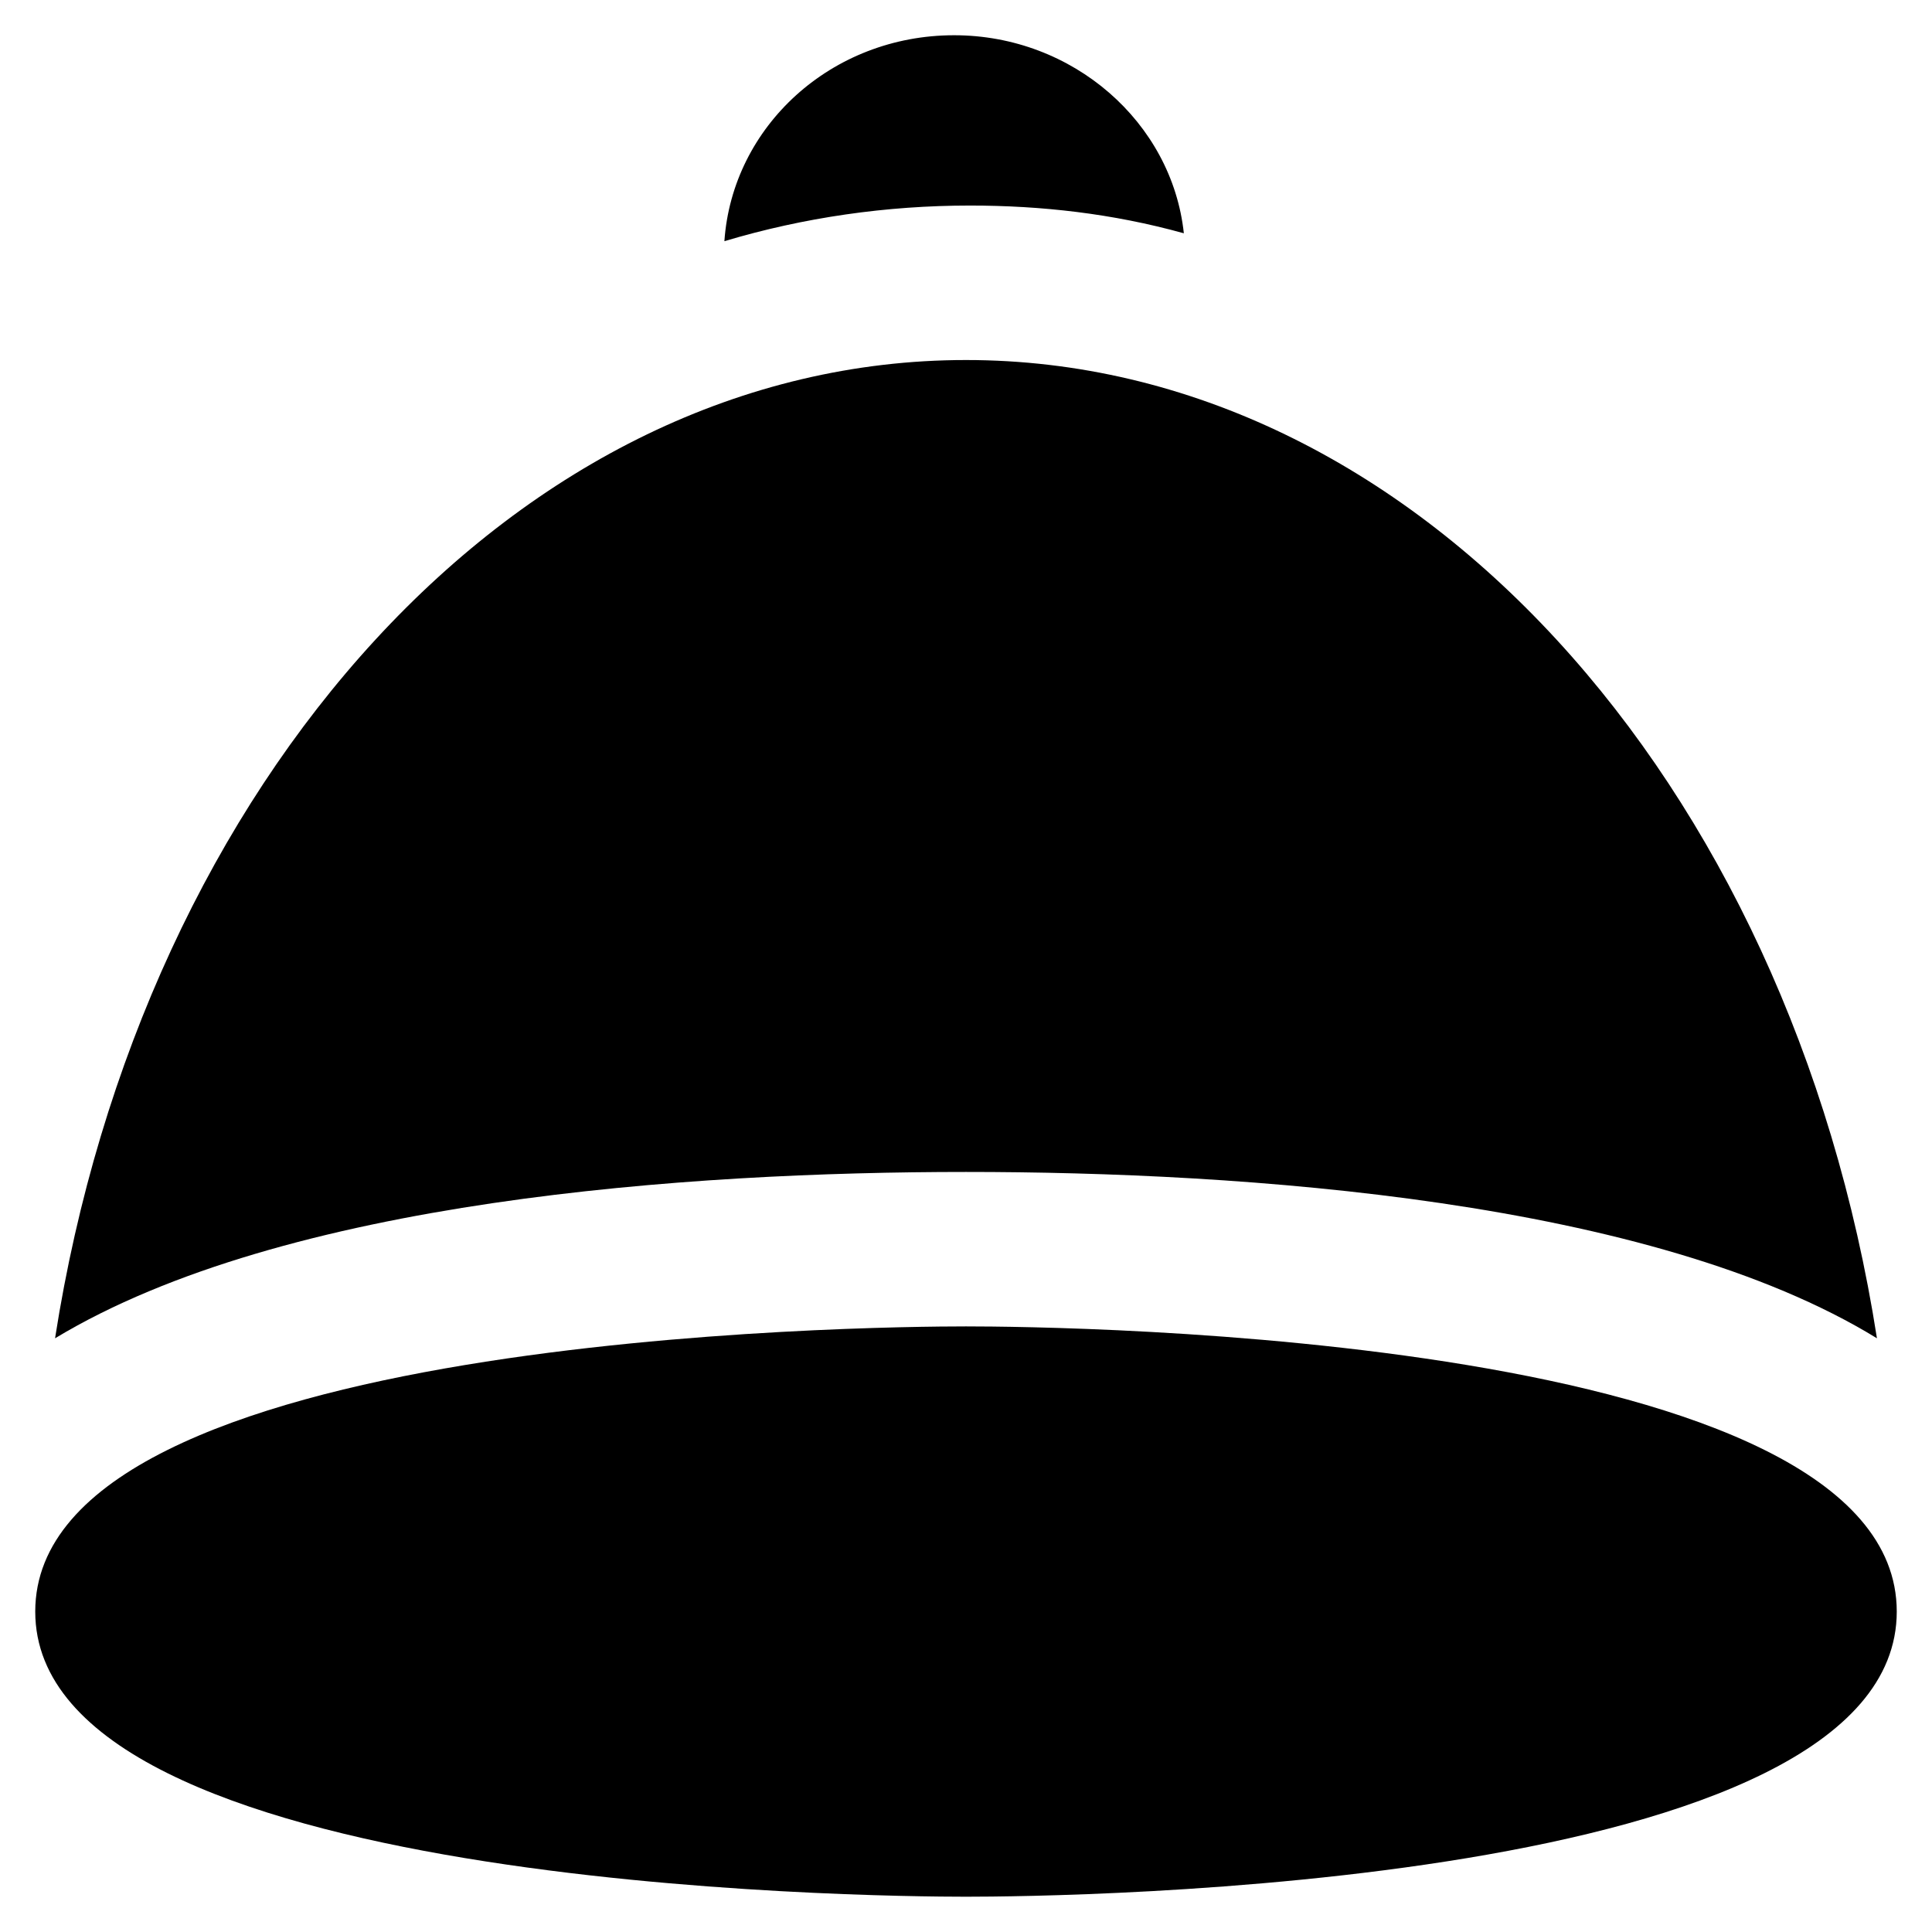
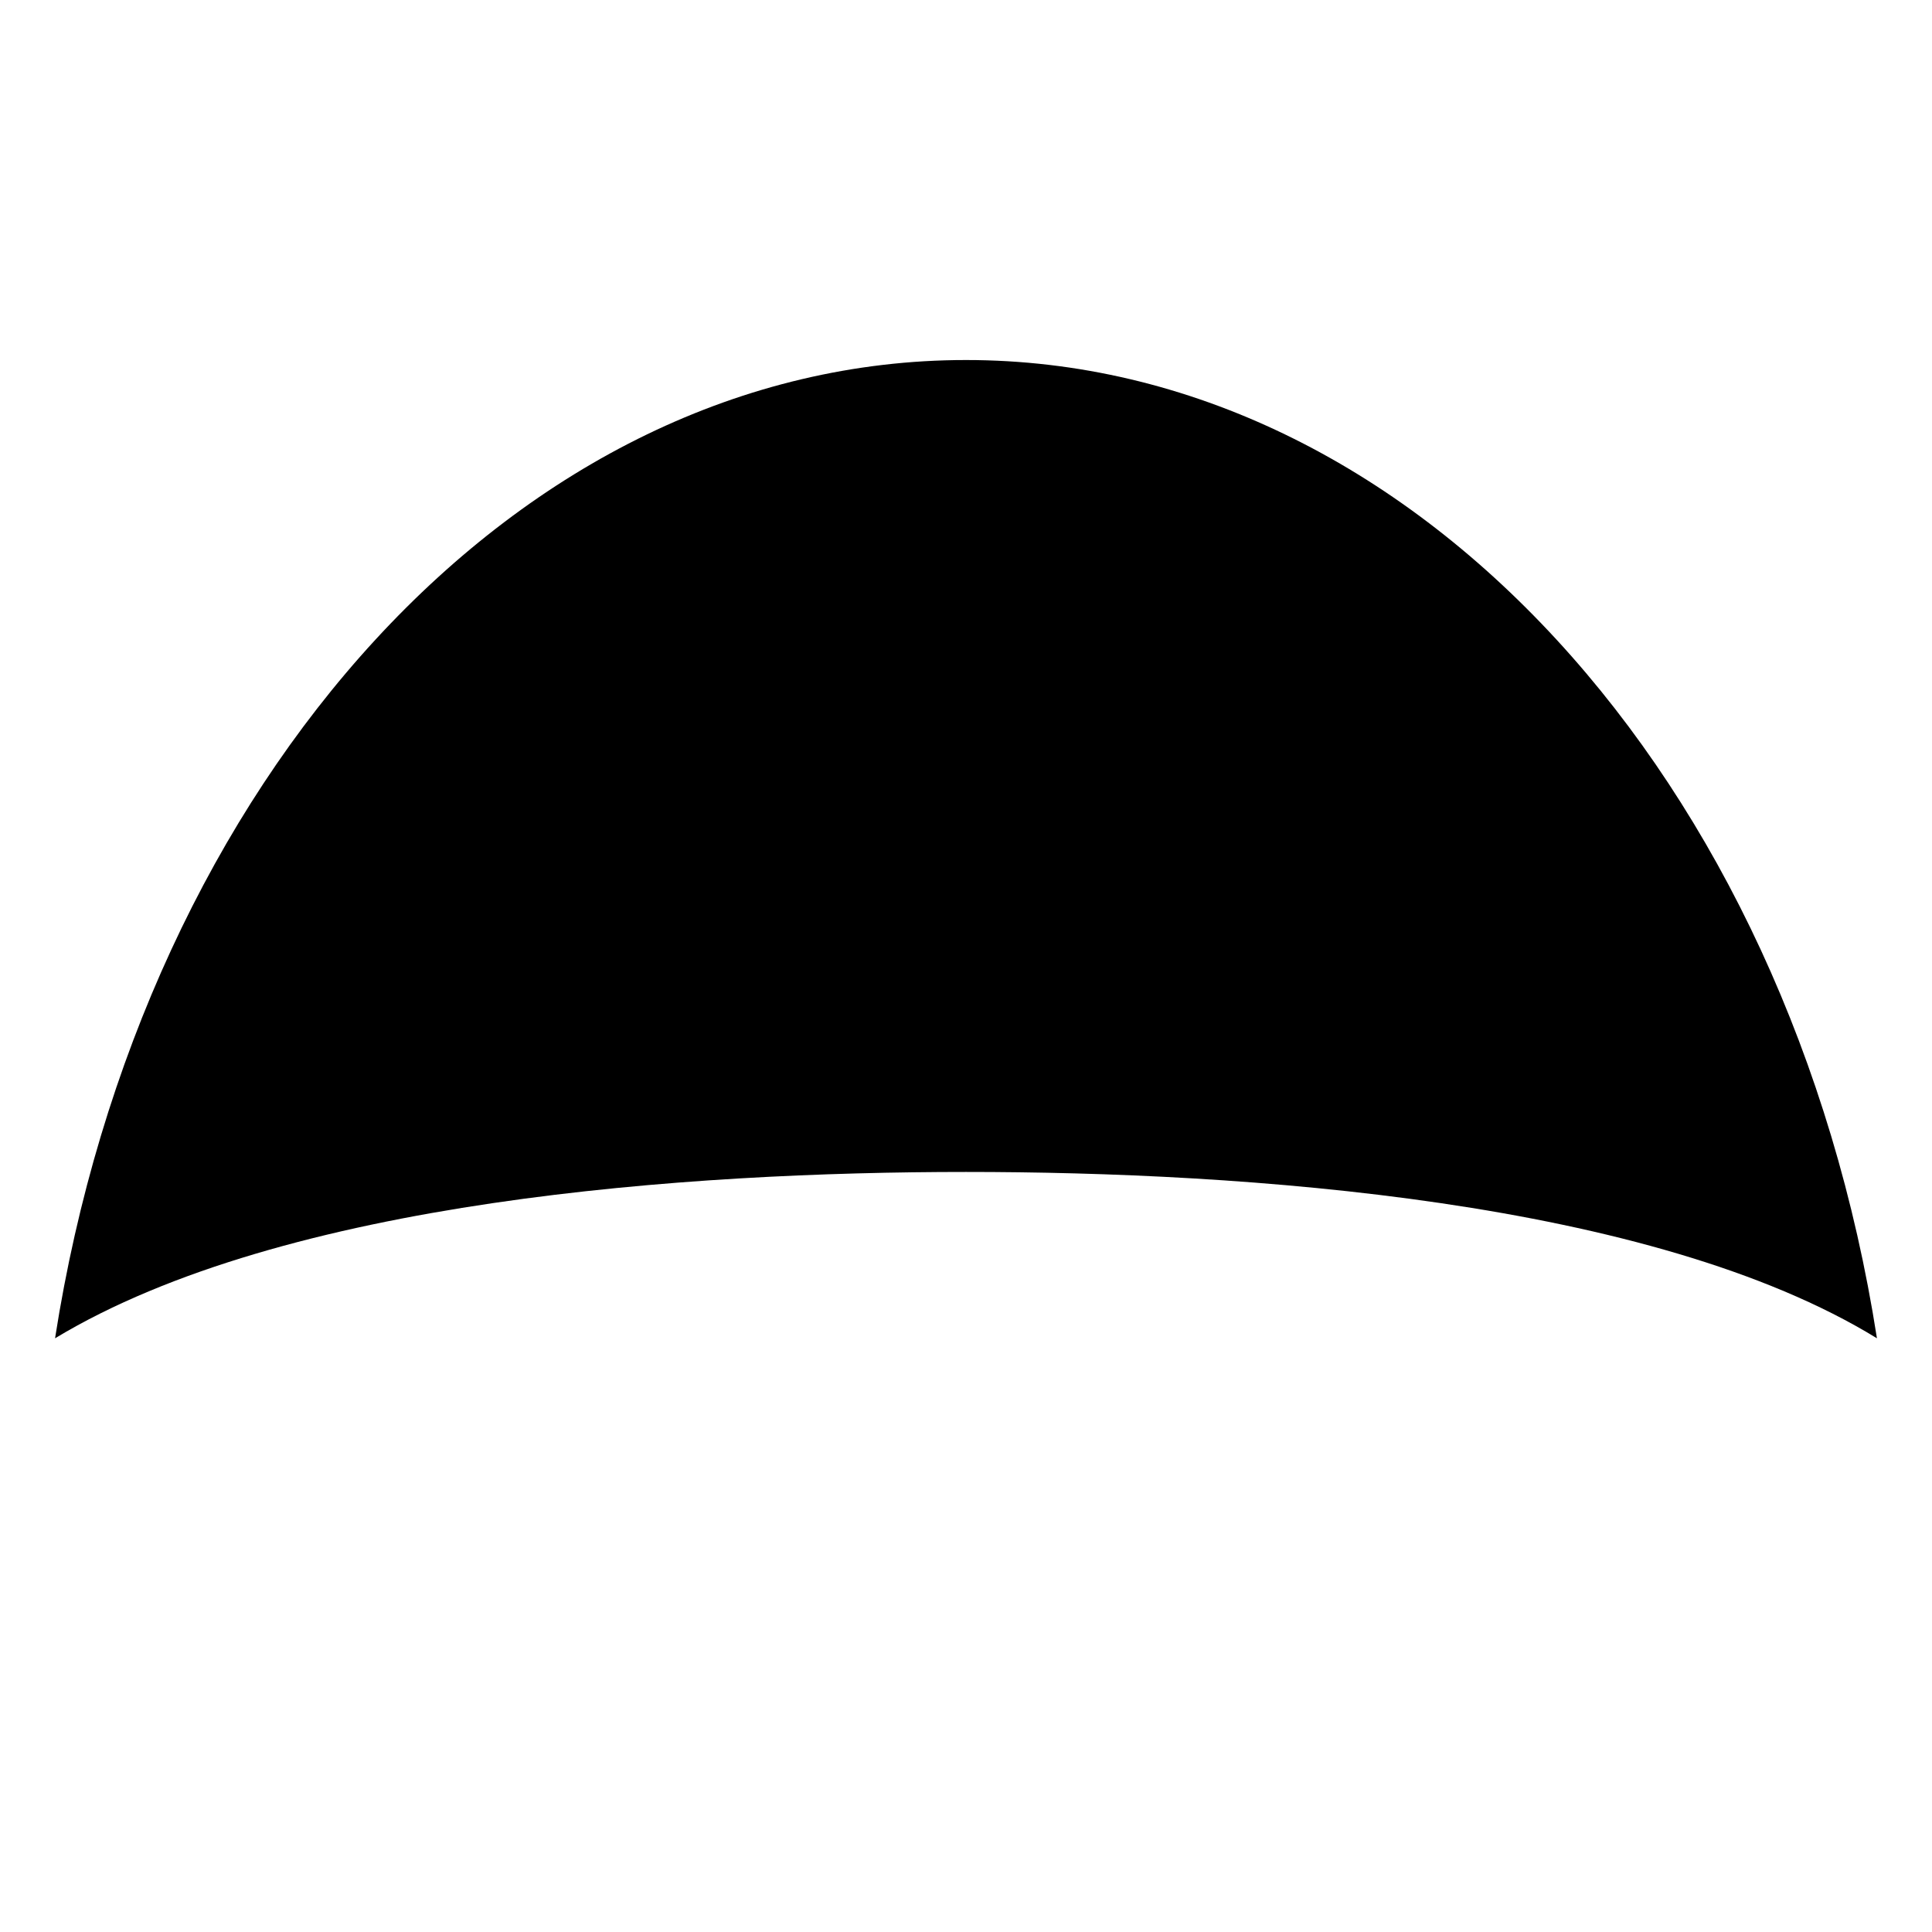
<svg xmlns="http://www.w3.org/2000/svg" fill="#000000" width="800px" height="800px" version="1.1" viewBox="144 144 512 512">
  <g>
-     <path d="m400 495.51c-25.191 0-246.66 2.098-246.66 75.57 0 73.473 221.46 75.57 246.66 75.57s246.66-2.098 246.66-75.57c0-73.469-221.47-75.57-246.66-75.57z" />
    <path d="m641.41 498.66c-23.09-147.99-122.8-259.25-241.41-259.25s-218.32 111.26-241.41 259.25c60.879-36.734 167.94-44.082 241.41-44.082s181.58 7.348 241.41 44.082z" />
-     <path d="m457.73 205.82c-3.148-29.391-29.391-52.48-60.879-52.48-32.539 0-58.777 24.141-60.879 54.578 20.992-6.297 43.035-9.445 65.074-9.445 18.898 0.004 37.789 2.102 56.684 7.348z" />
  </g>
</svg>